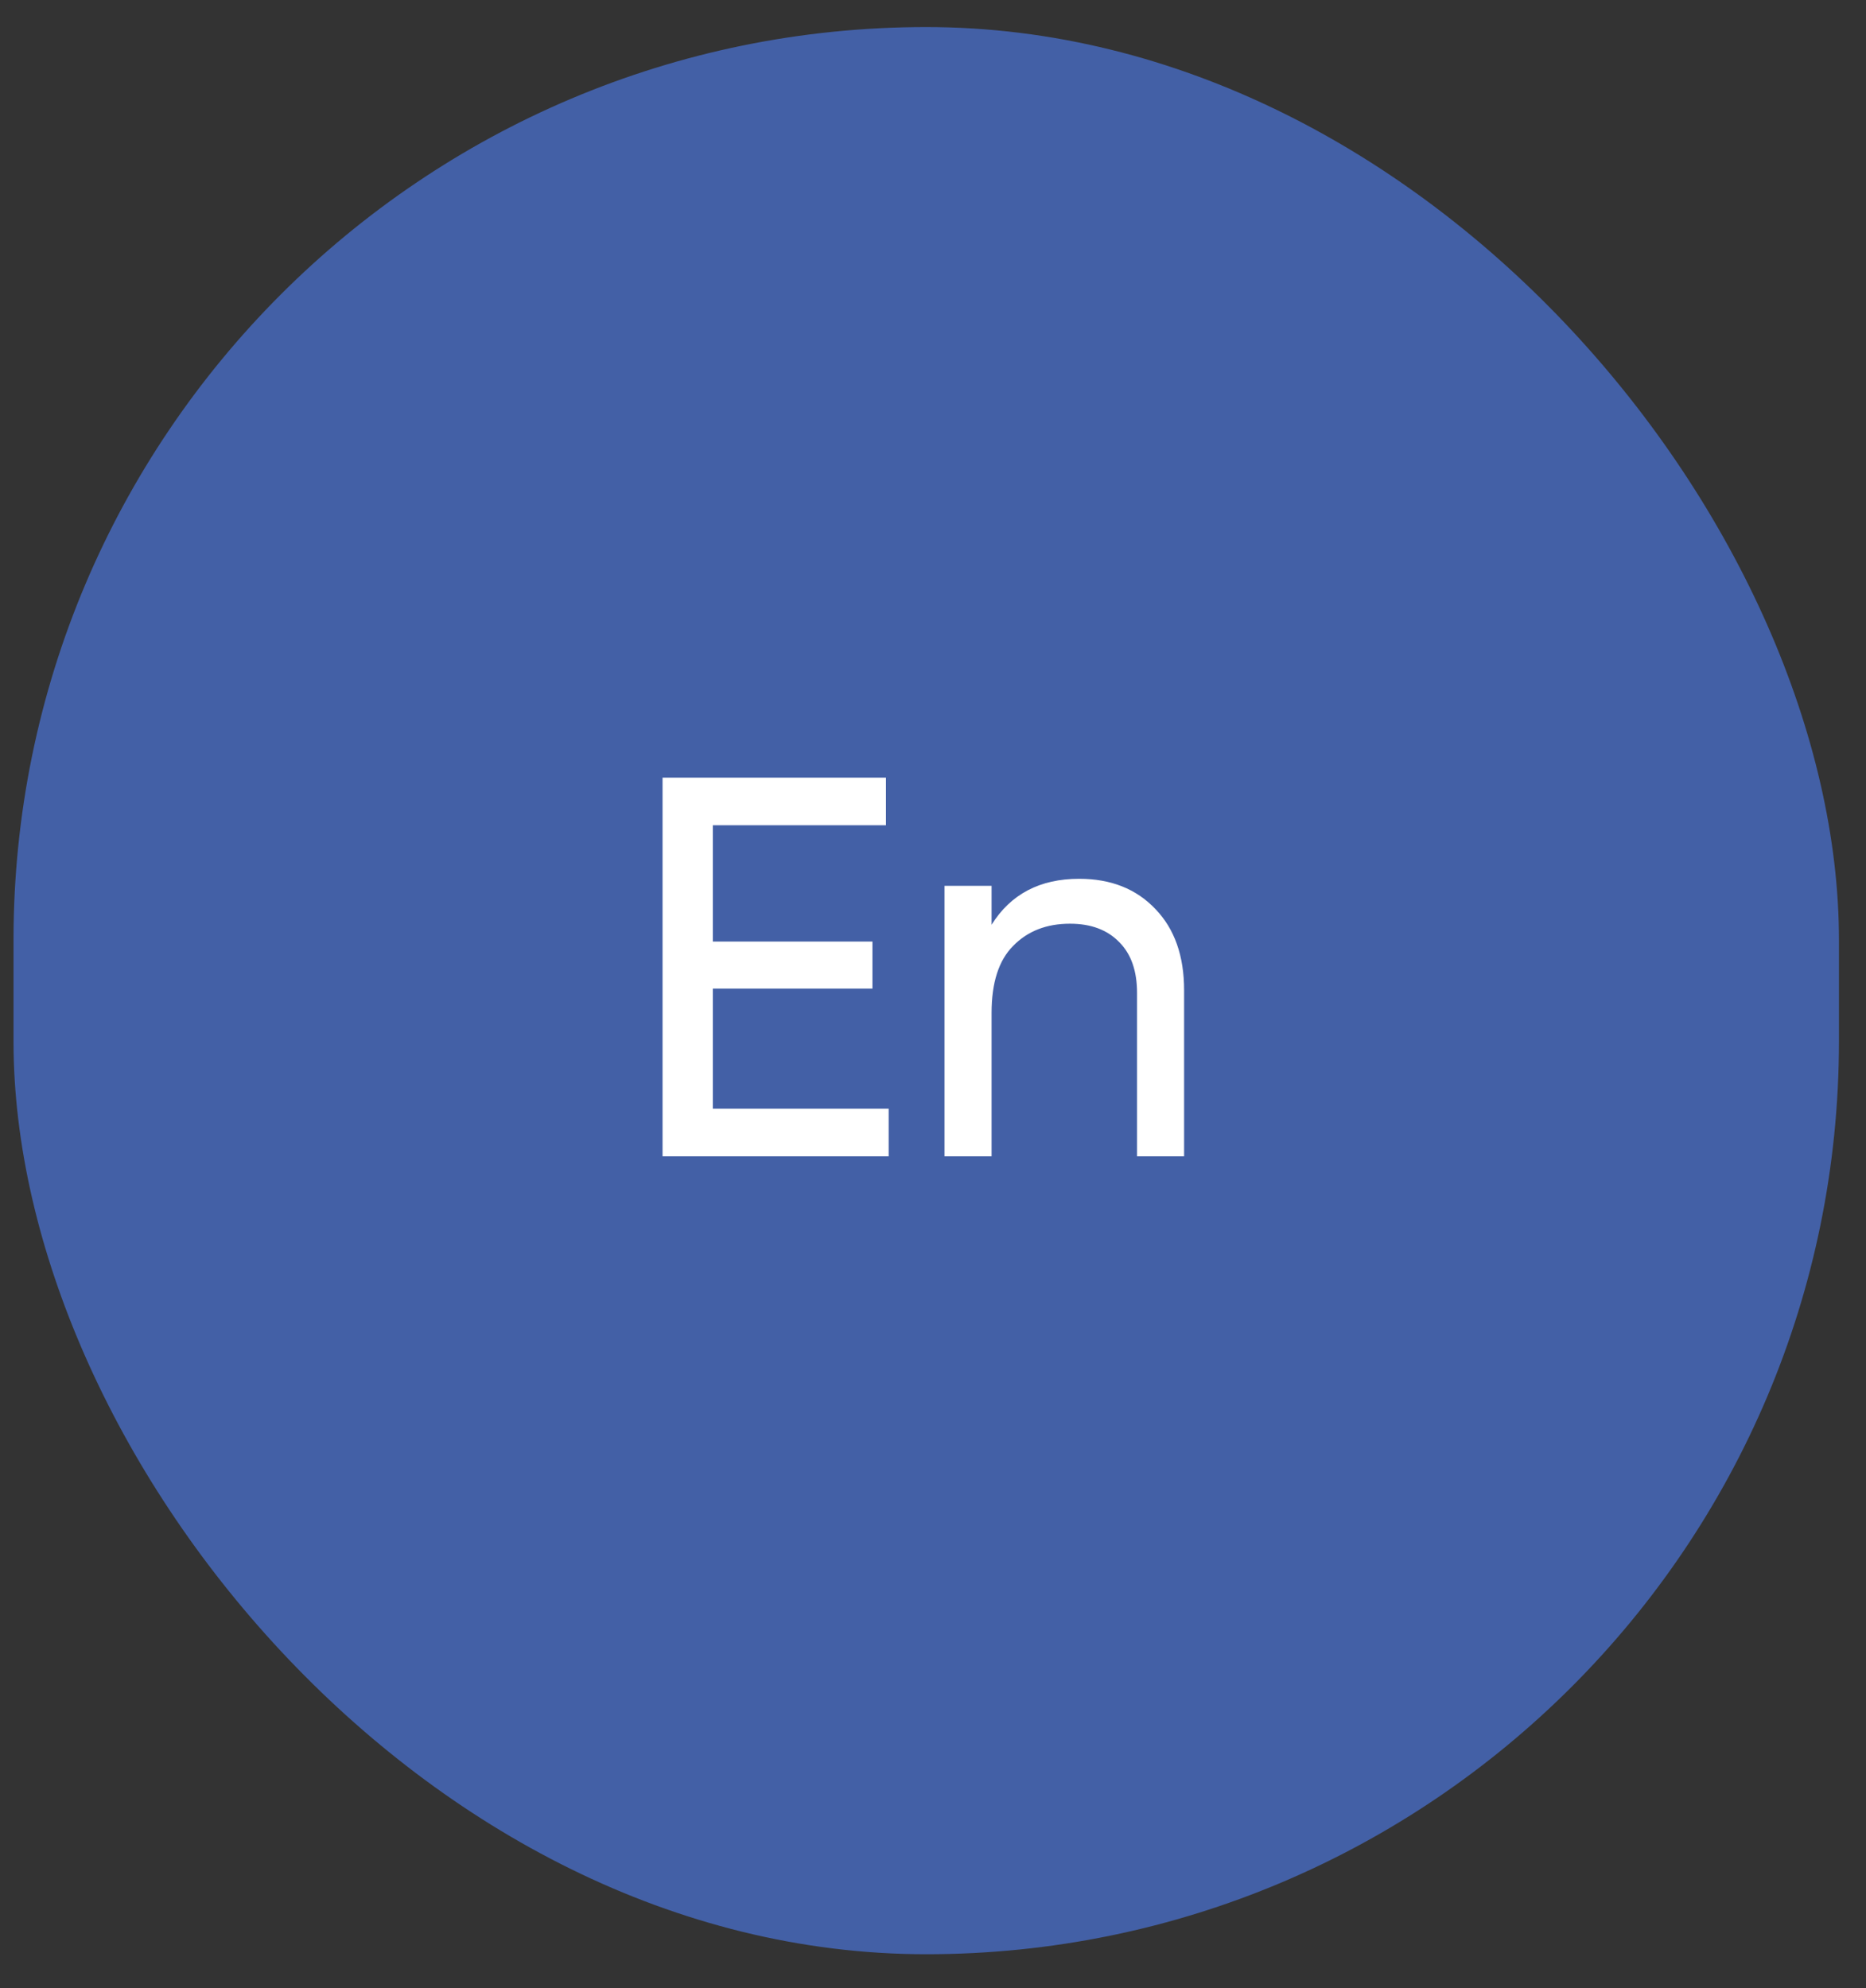
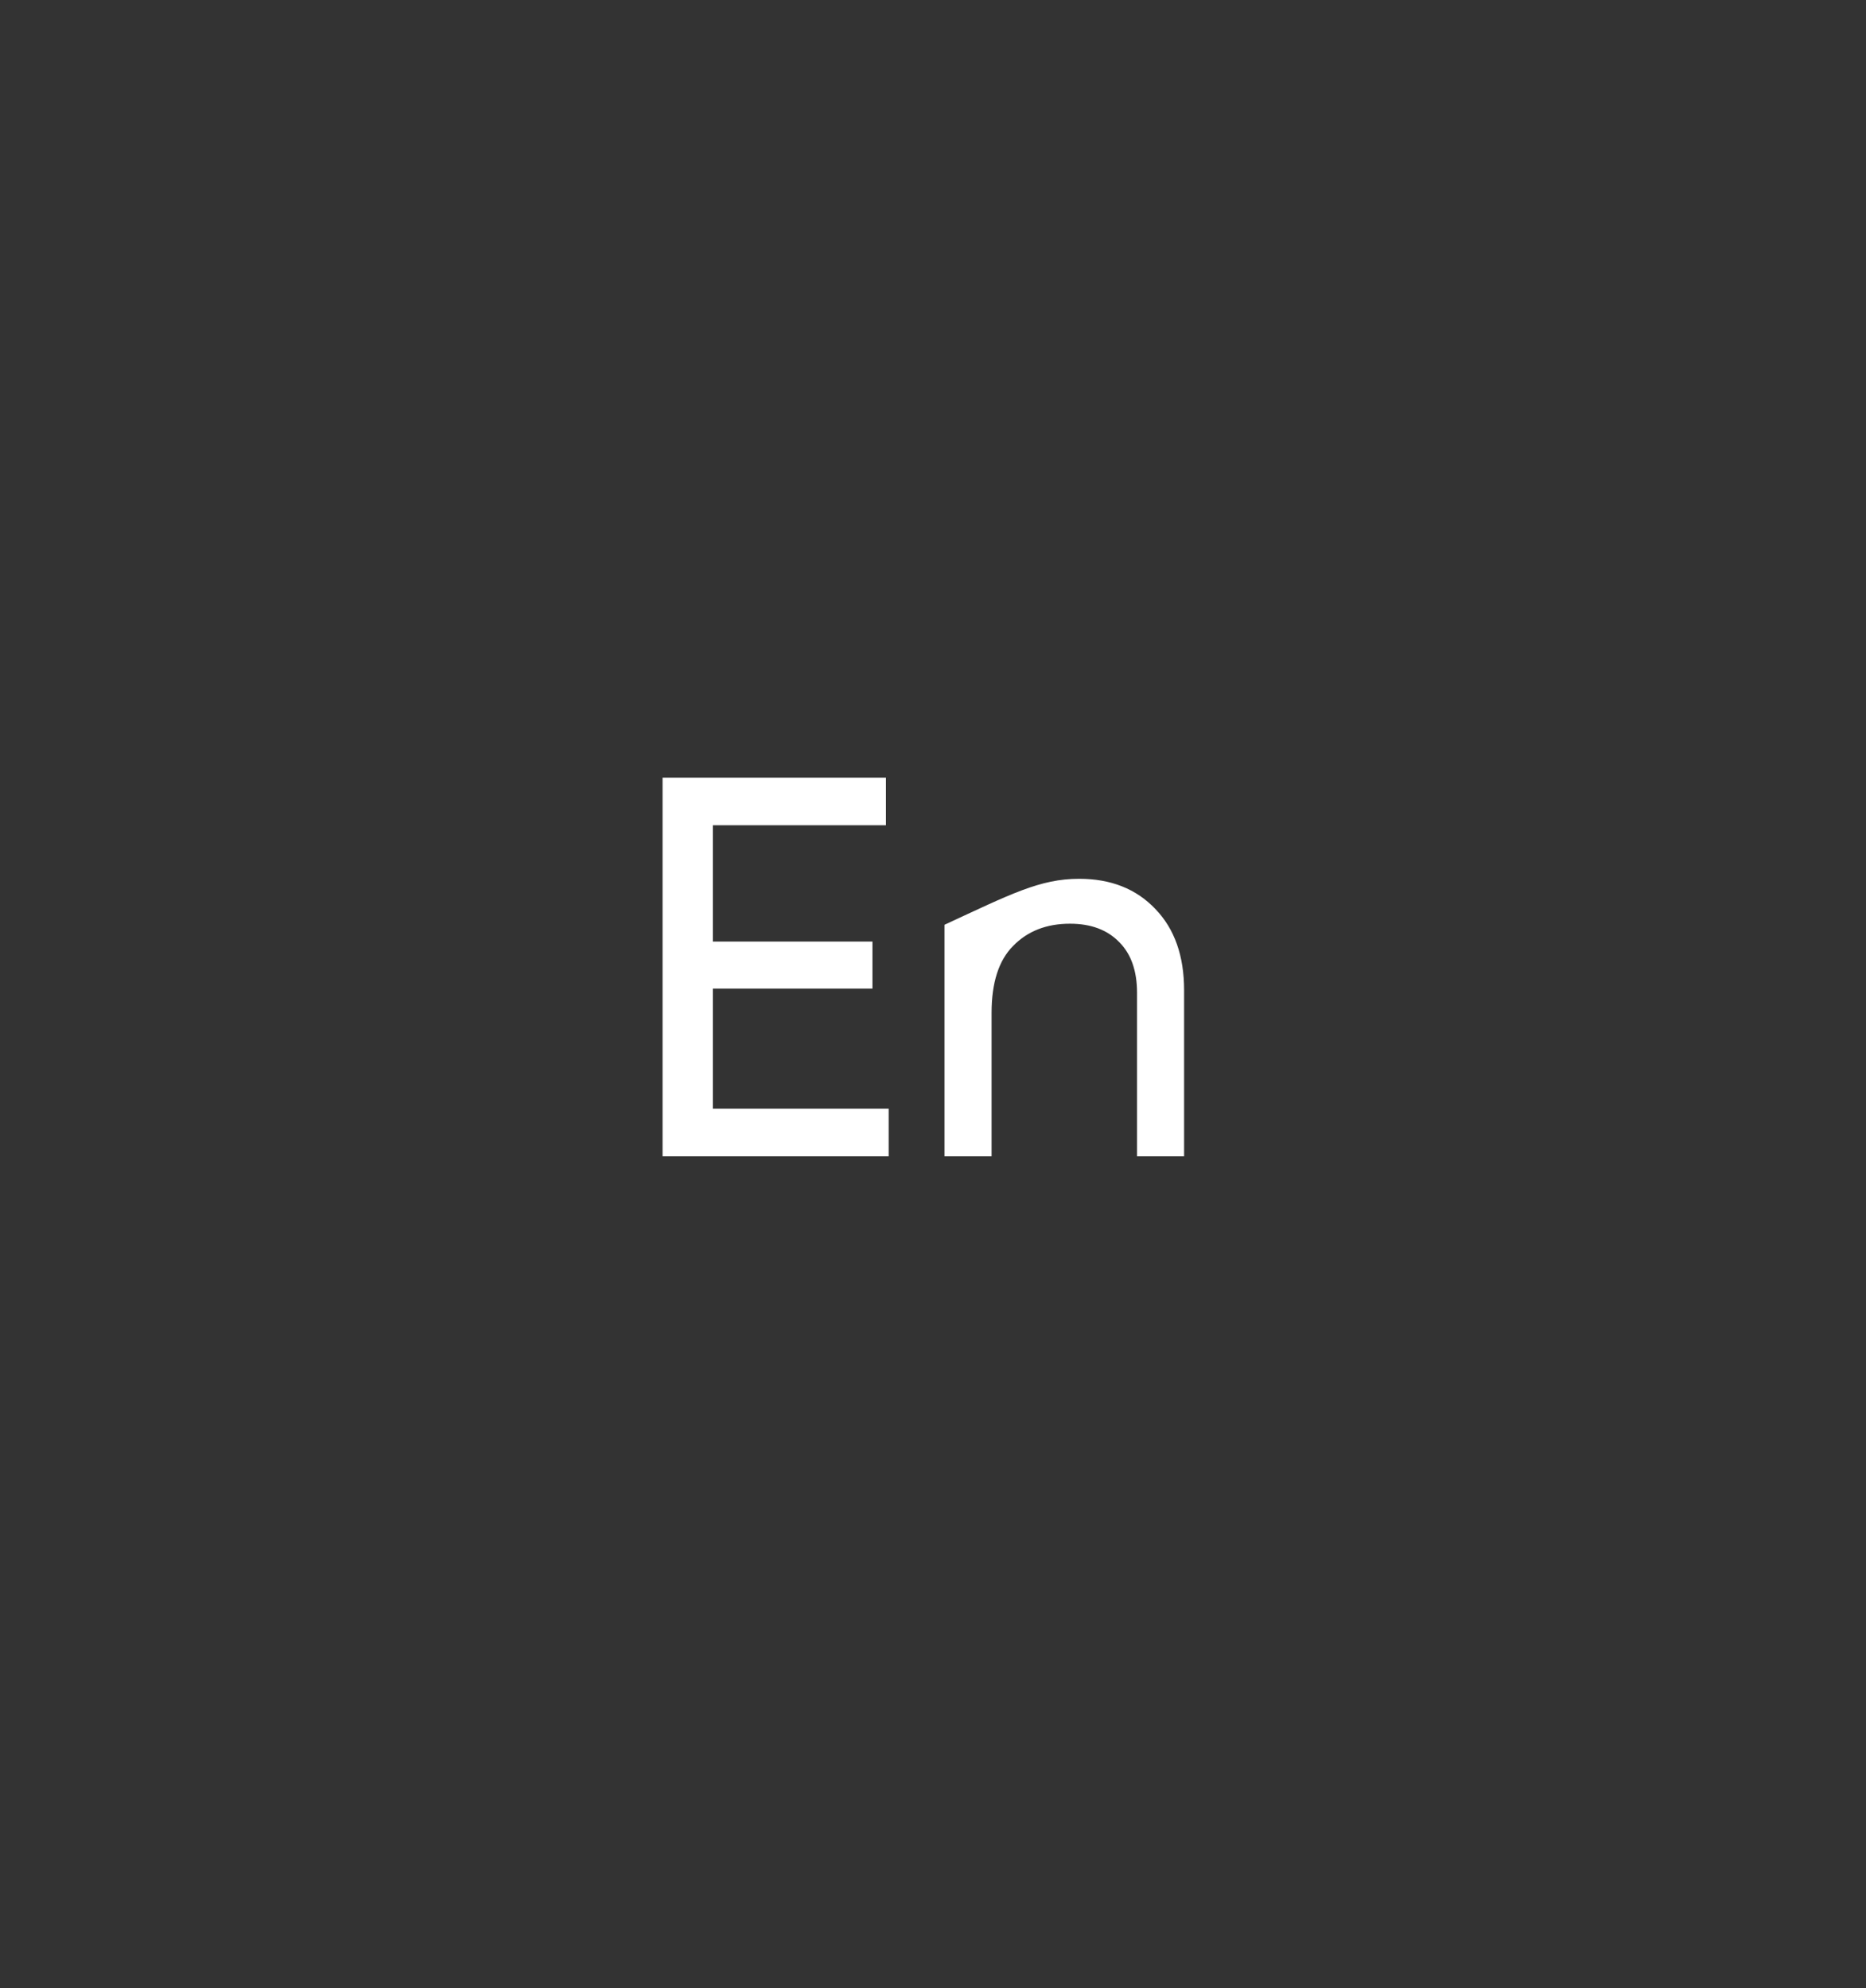
<svg xmlns="http://www.w3.org/2000/svg" width="46" height="49" viewBox="0 0 46 49" fill="none">
  <rect x="0" y="0" width="46" height="49" fill="#333333" stroke="none" />
-   <rect x="0.333" y="0.667" width="45" height="47.5" rx="22.5" fill="#4360A6" />
-   <path d="M17.573 27.327H21.907V28.5H16.333V19.167H21.84V20.34H17.573V23.207H21.507V24.367H17.573V27.327ZM26.604 21.66C27.386 21.66 28.012 21.909 28.484 22.407C28.955 22.896 29.19 23.562 29.19 24.407V28.5H28.03V24.473C28.03 23.931 27.884 23.513 27.59 23.22C27.297 22.918 26.892 22.767 26.377 22.767C25.799 22.767 25.332 22.949 24.977 23.313C24.621 23.669 24.444 24.22 24.444 24.967V28.5H23.284V21.833H24.444V22.793C24.915 22.038 25.635 21.66 26.604 21.66Z" fill="white" />
+   <path d="M17.573 27.327H21.907V28.5H16.333V19.167H21.84V20.34H17.573V23.207H21.507V24.367H17.573V27.327ZM26.604 21.66C27.386 21.66 28.012 21.909 28.484 22.407C28.955 22.896 29.19 23.562 29.19 24.407V28.5H28.03V24.473C28.03 23.931 27.884 23.513 27.59 23.22C27.297 22.918 26.892 22.767 26.377 22.767C25.799 22.767 25.332 22.949 24.977 23.313C24.621 23.669 24.444 24.22 24.444 24.967V28.5H23.284V21.833V22.793C24.915 22.038 25.635 21.66 26.604 21.66Z" fill="white" />
</svg>